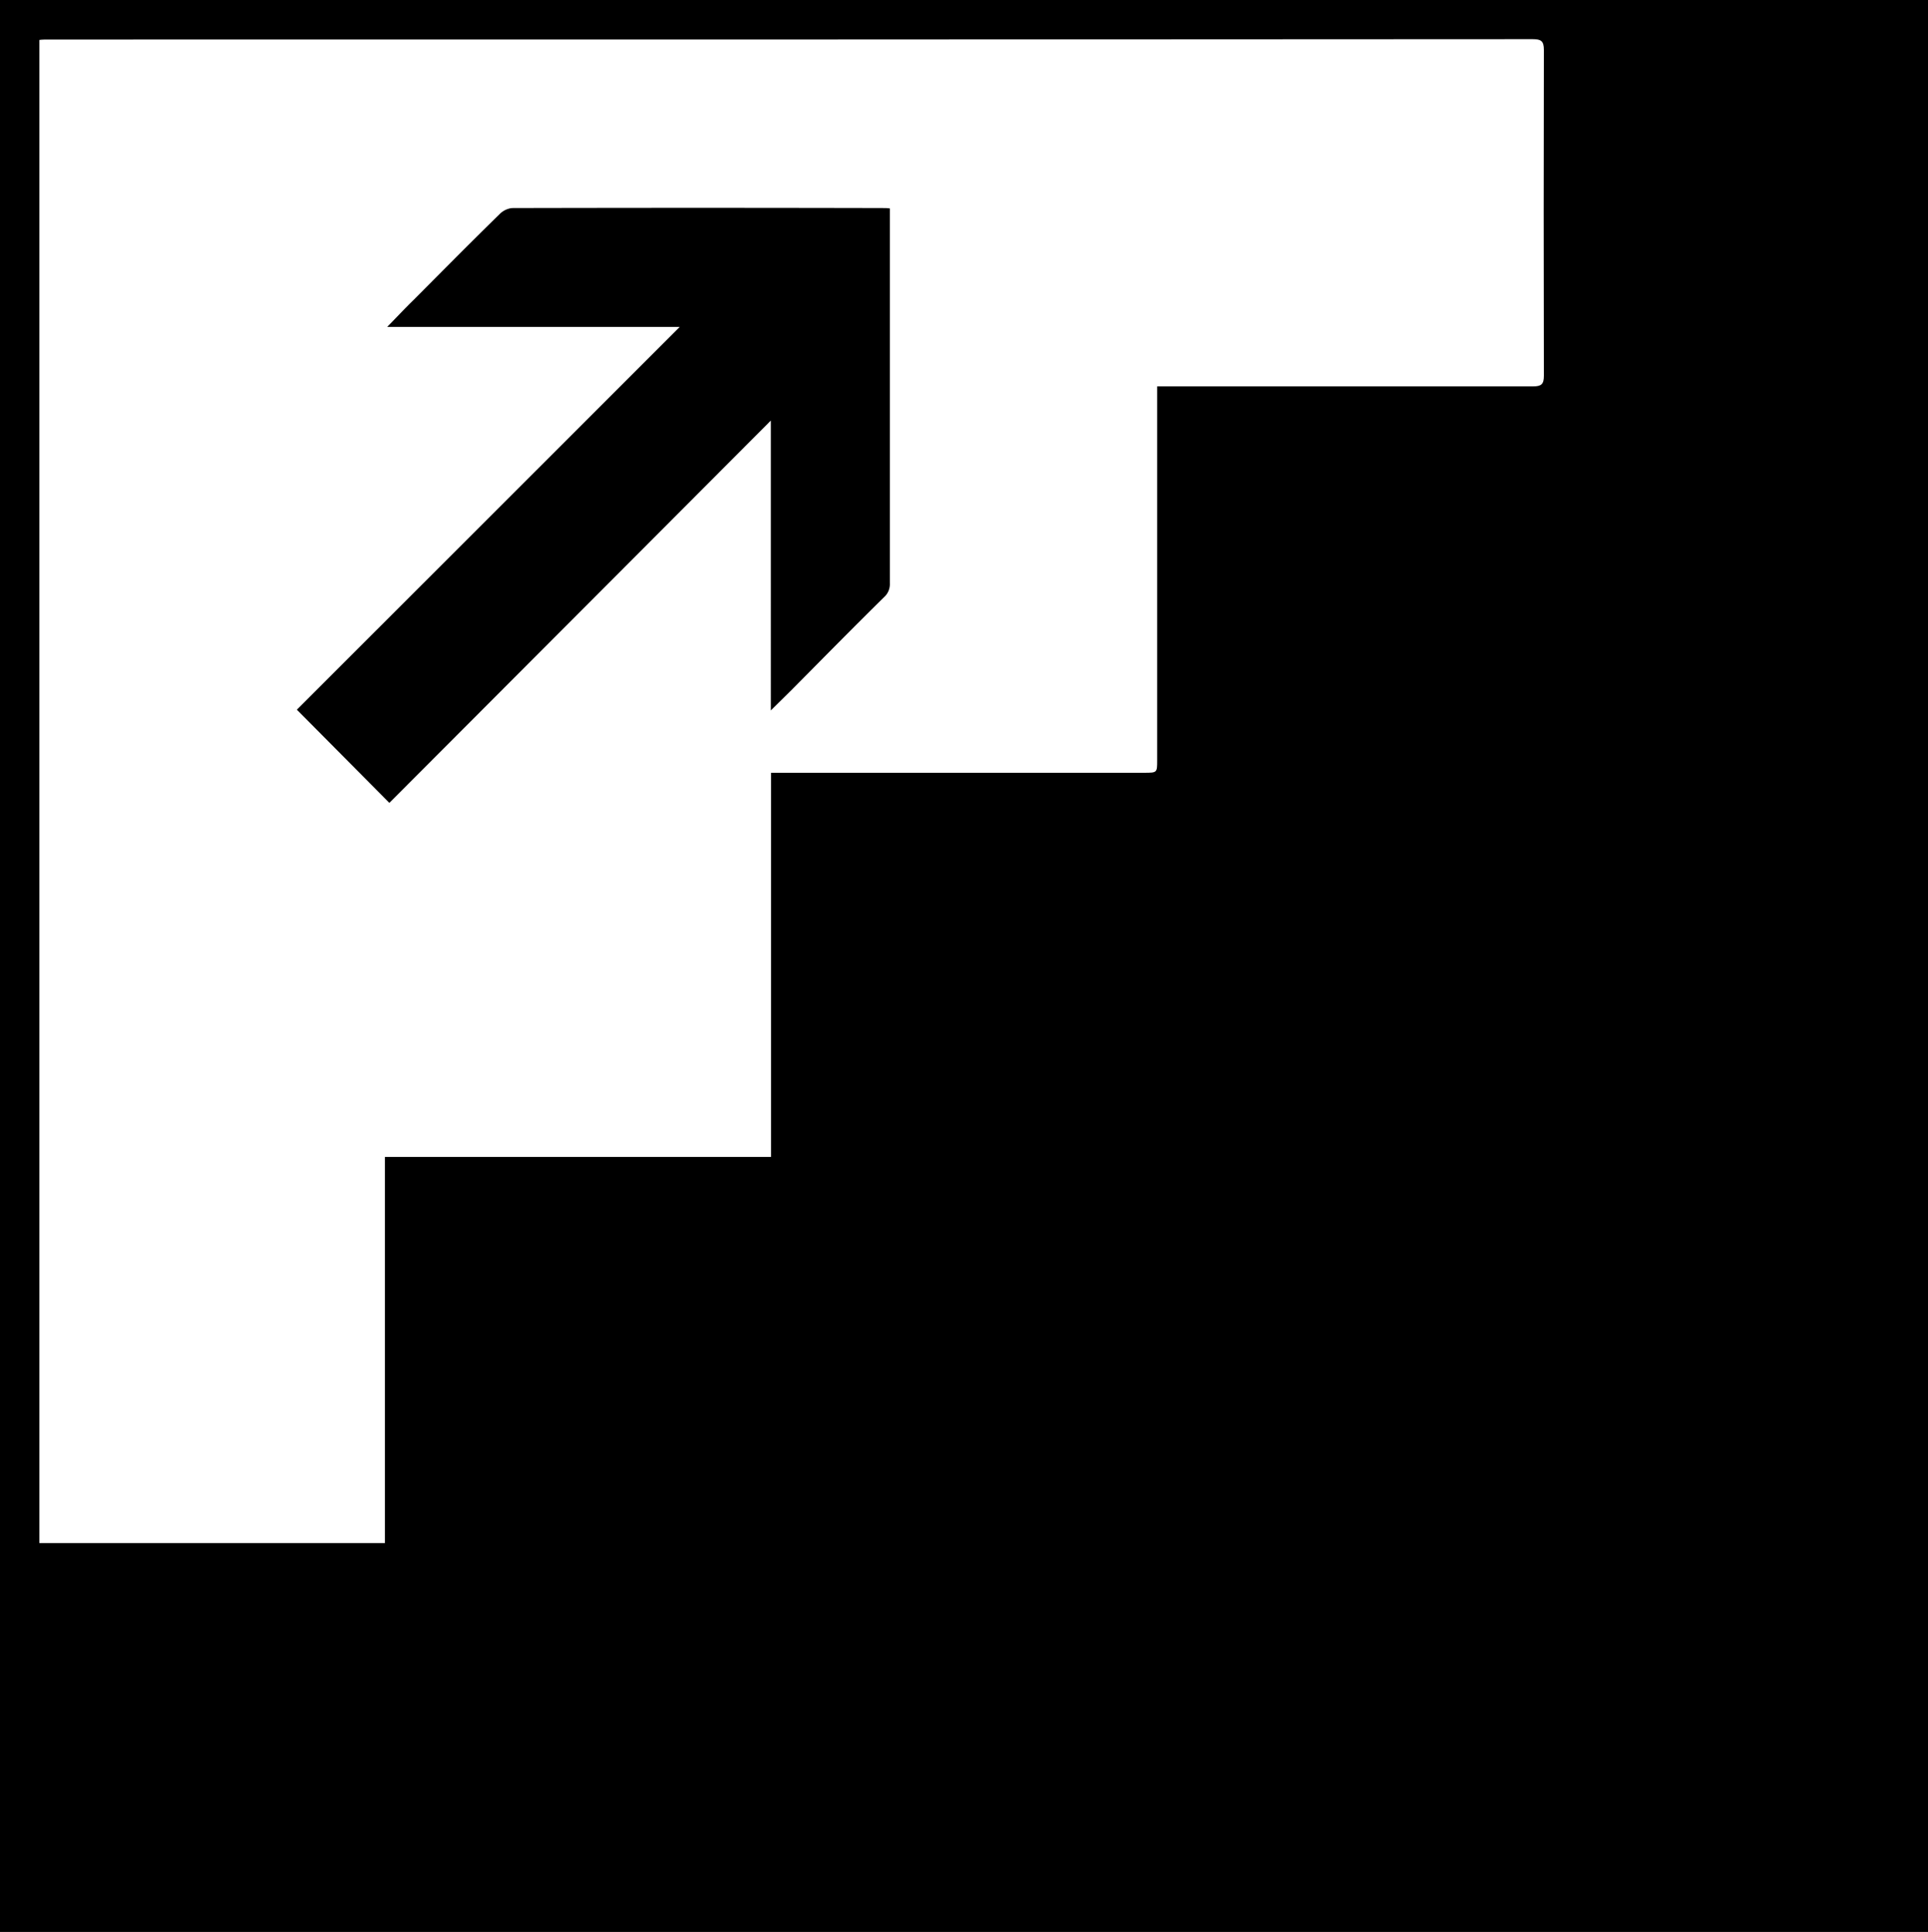
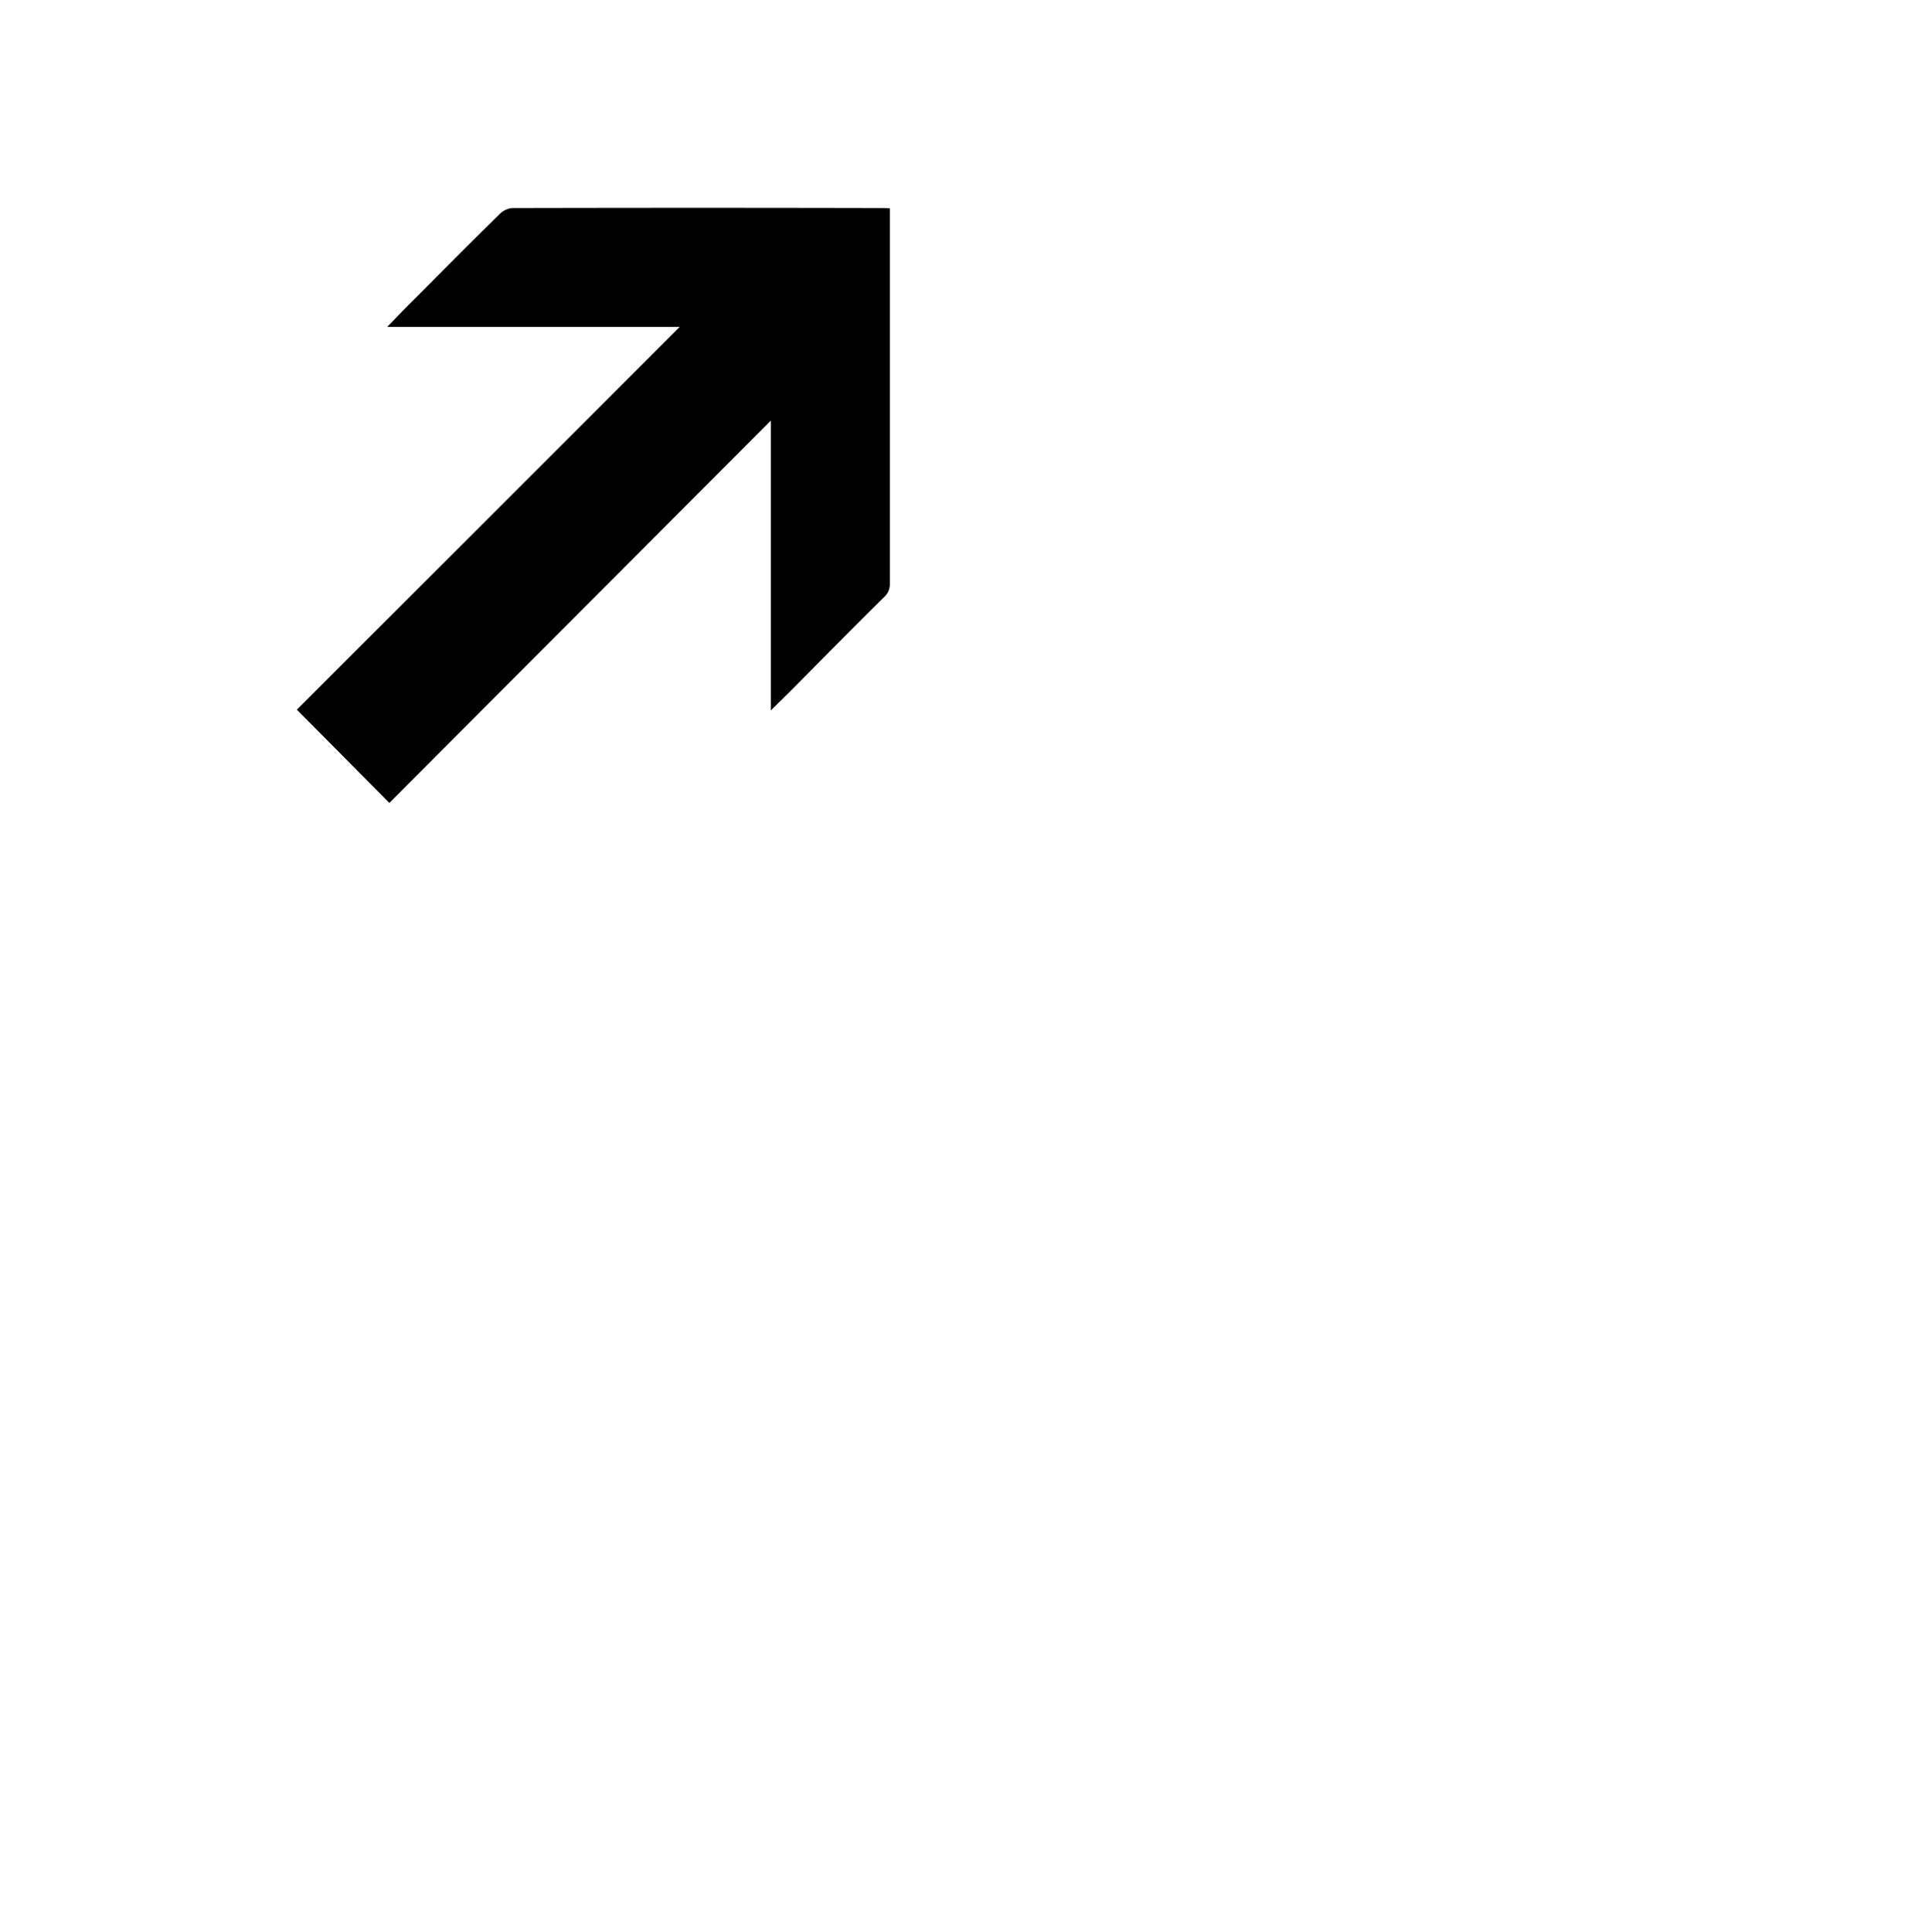
<svg xmlns="http://www.w3.org/2000/svg" viewBox="0 0 307.39 308">
  <title>FLA_tresorHeavyCases_KK_00_00</title>
  <g id="Ebene_2" data-name="Ebene 2">
    <g id="Ebene_1-2" data-name="Ebene 1">
      <g id="FLA_tresorHeavyCases_KK_00_00">
-         <path d="M307.39,308H0V0H307.39ZM184.49,61.6h1.94q29,0,58,0c1.3,0,1.72-.34,1.72-1.69q-.06-26,0-51.94c0-1.45-.46-1.73-1.81-1.73Q126,6.32,7.61,6.3c-.44,0-.88,0-1.33.07V246H61.37V184.44h61.56V123.2h59.48c2.08,0,2.08,0,2.08-2V61.6Z" />
        <path d="M108.37,52.12H61.73c1.54-1.57,2.87-3,4.23-4.32C70.5,43.24,75,38.68,79.62,34.17a3.31,3.31,0,0,1,2-1q29.67-.07,59.33,0c.24,0,.49,0,.92.06v1.64q0,29.06,0,58.12a2.78,2.78,0,0,1-.91,2.2c-4.94,4.86-9.8,9.81-14.68,14.73-1.06,1.06-2.13,2.1-3.38,3.34V67.05L62.08,128,47.33,113.14Z" />
      </g>
    </g>
  </g>
</svg>